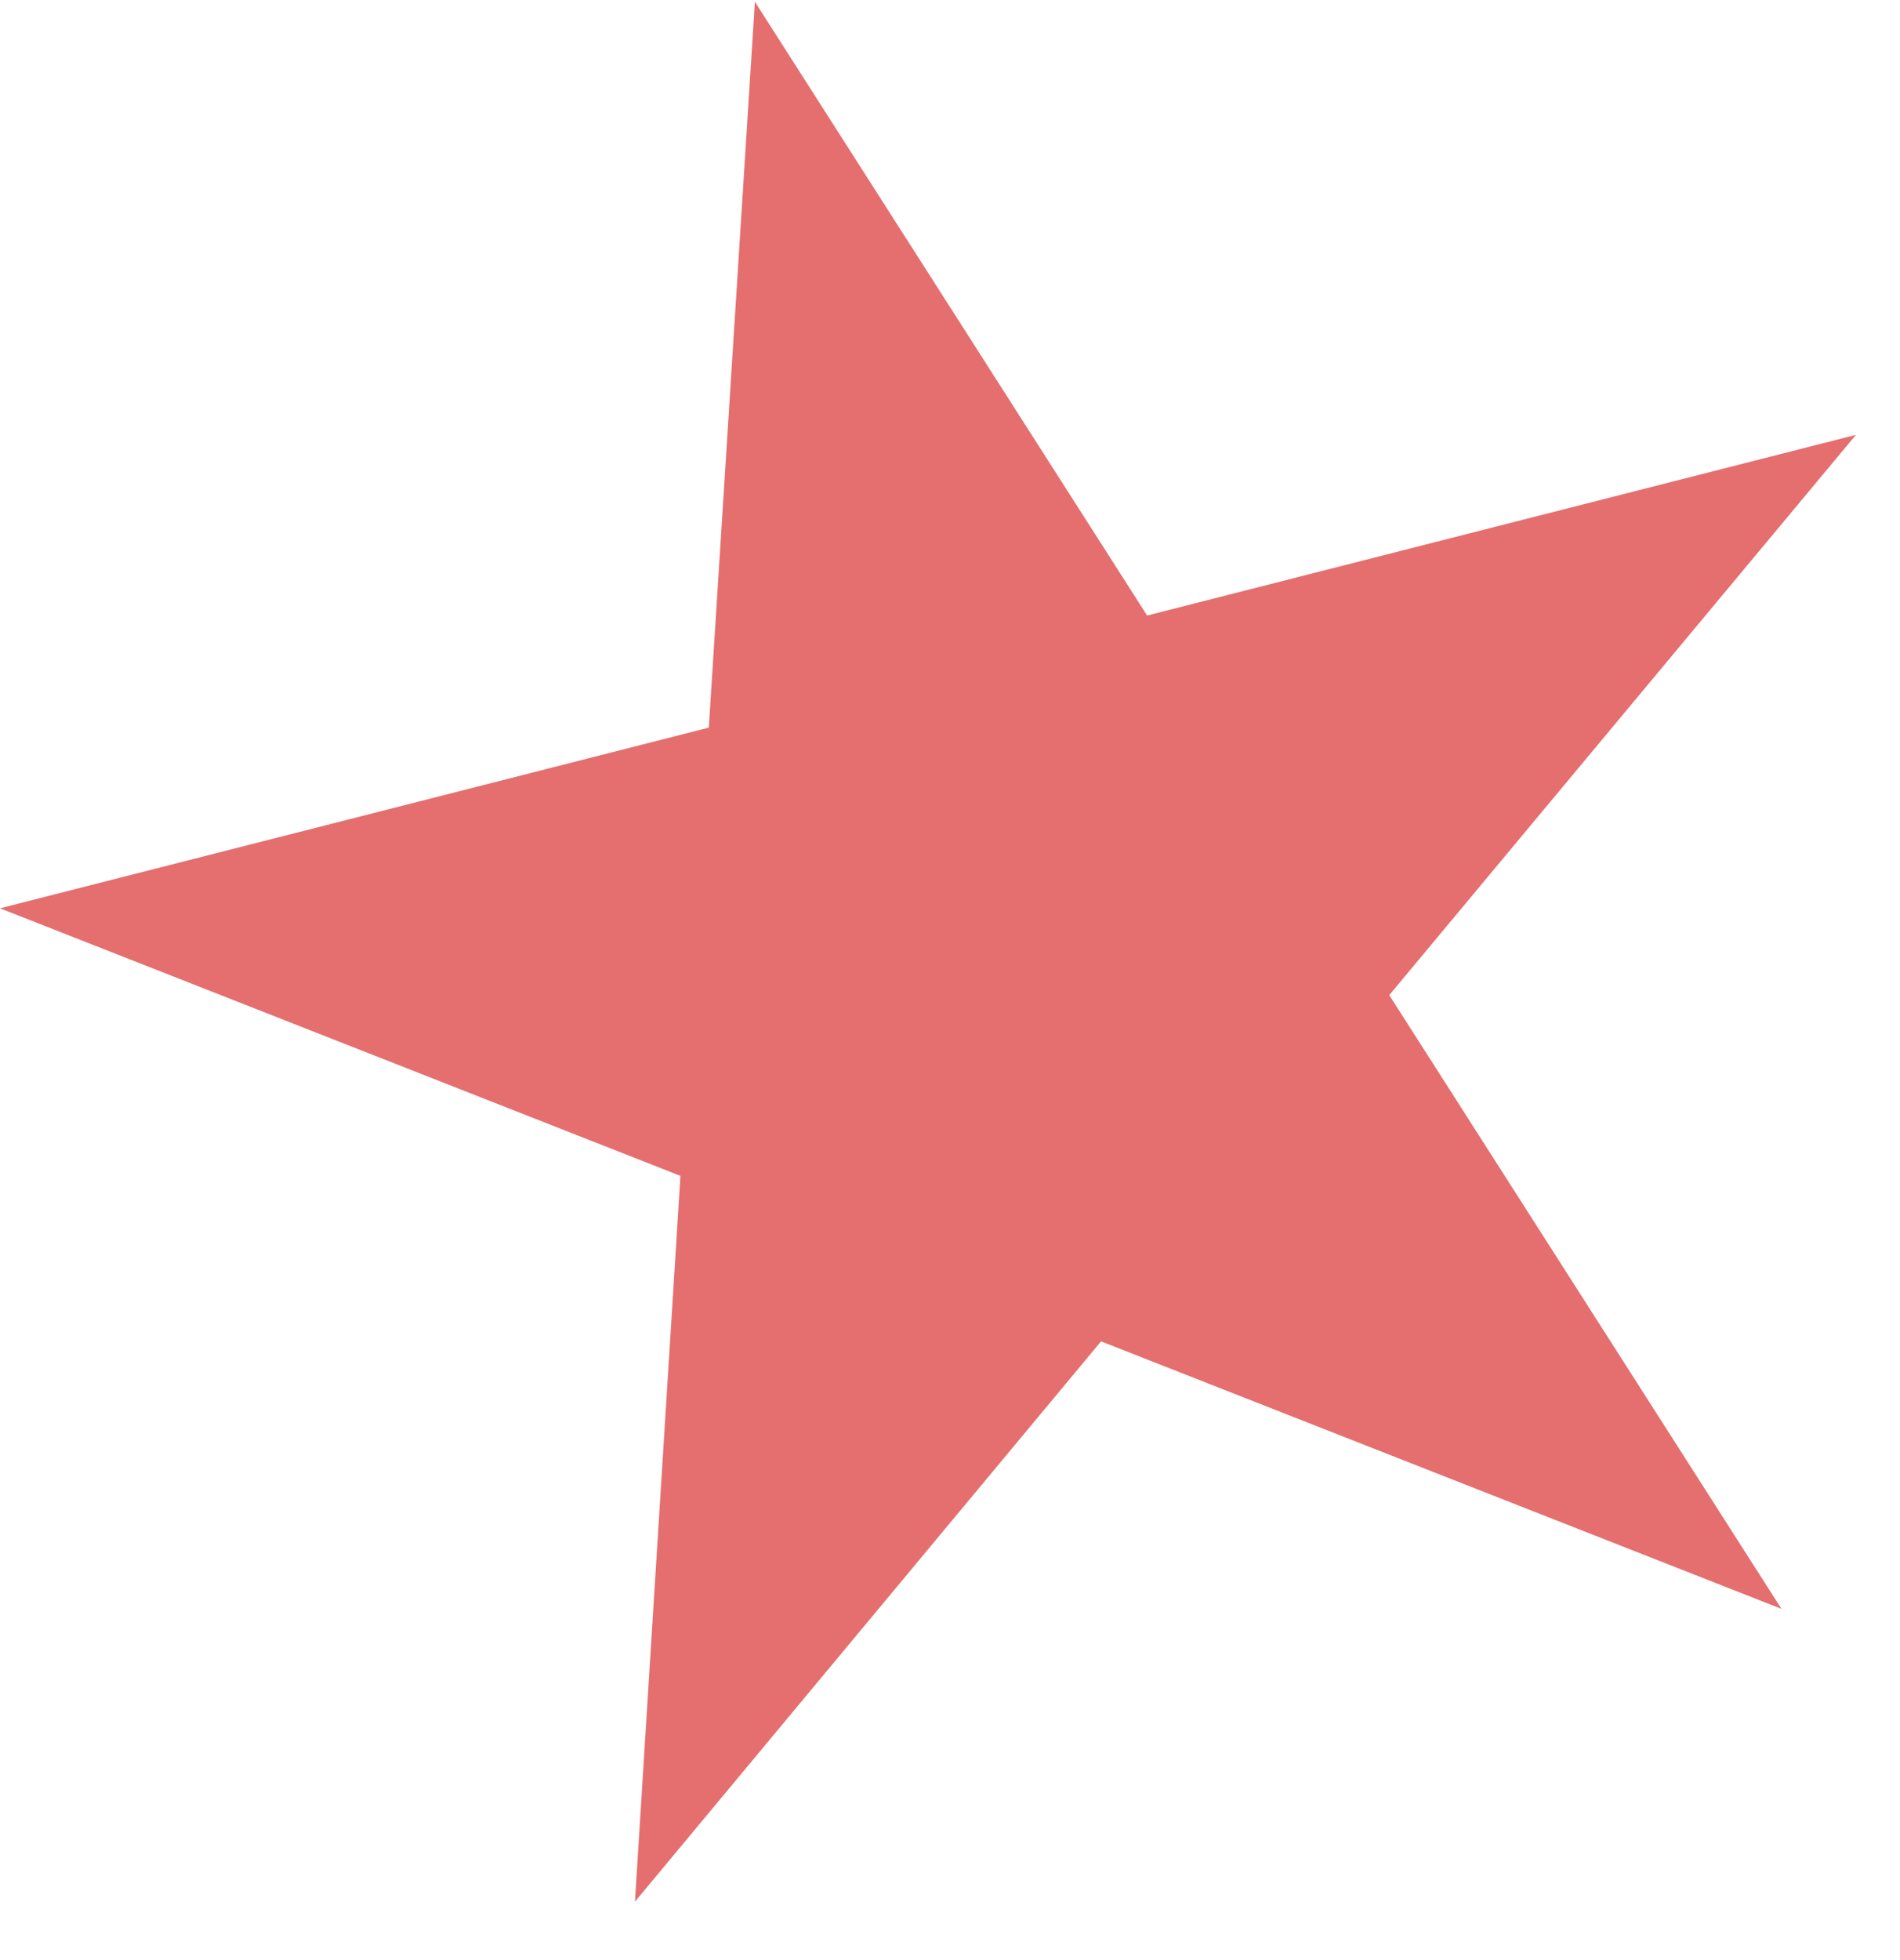
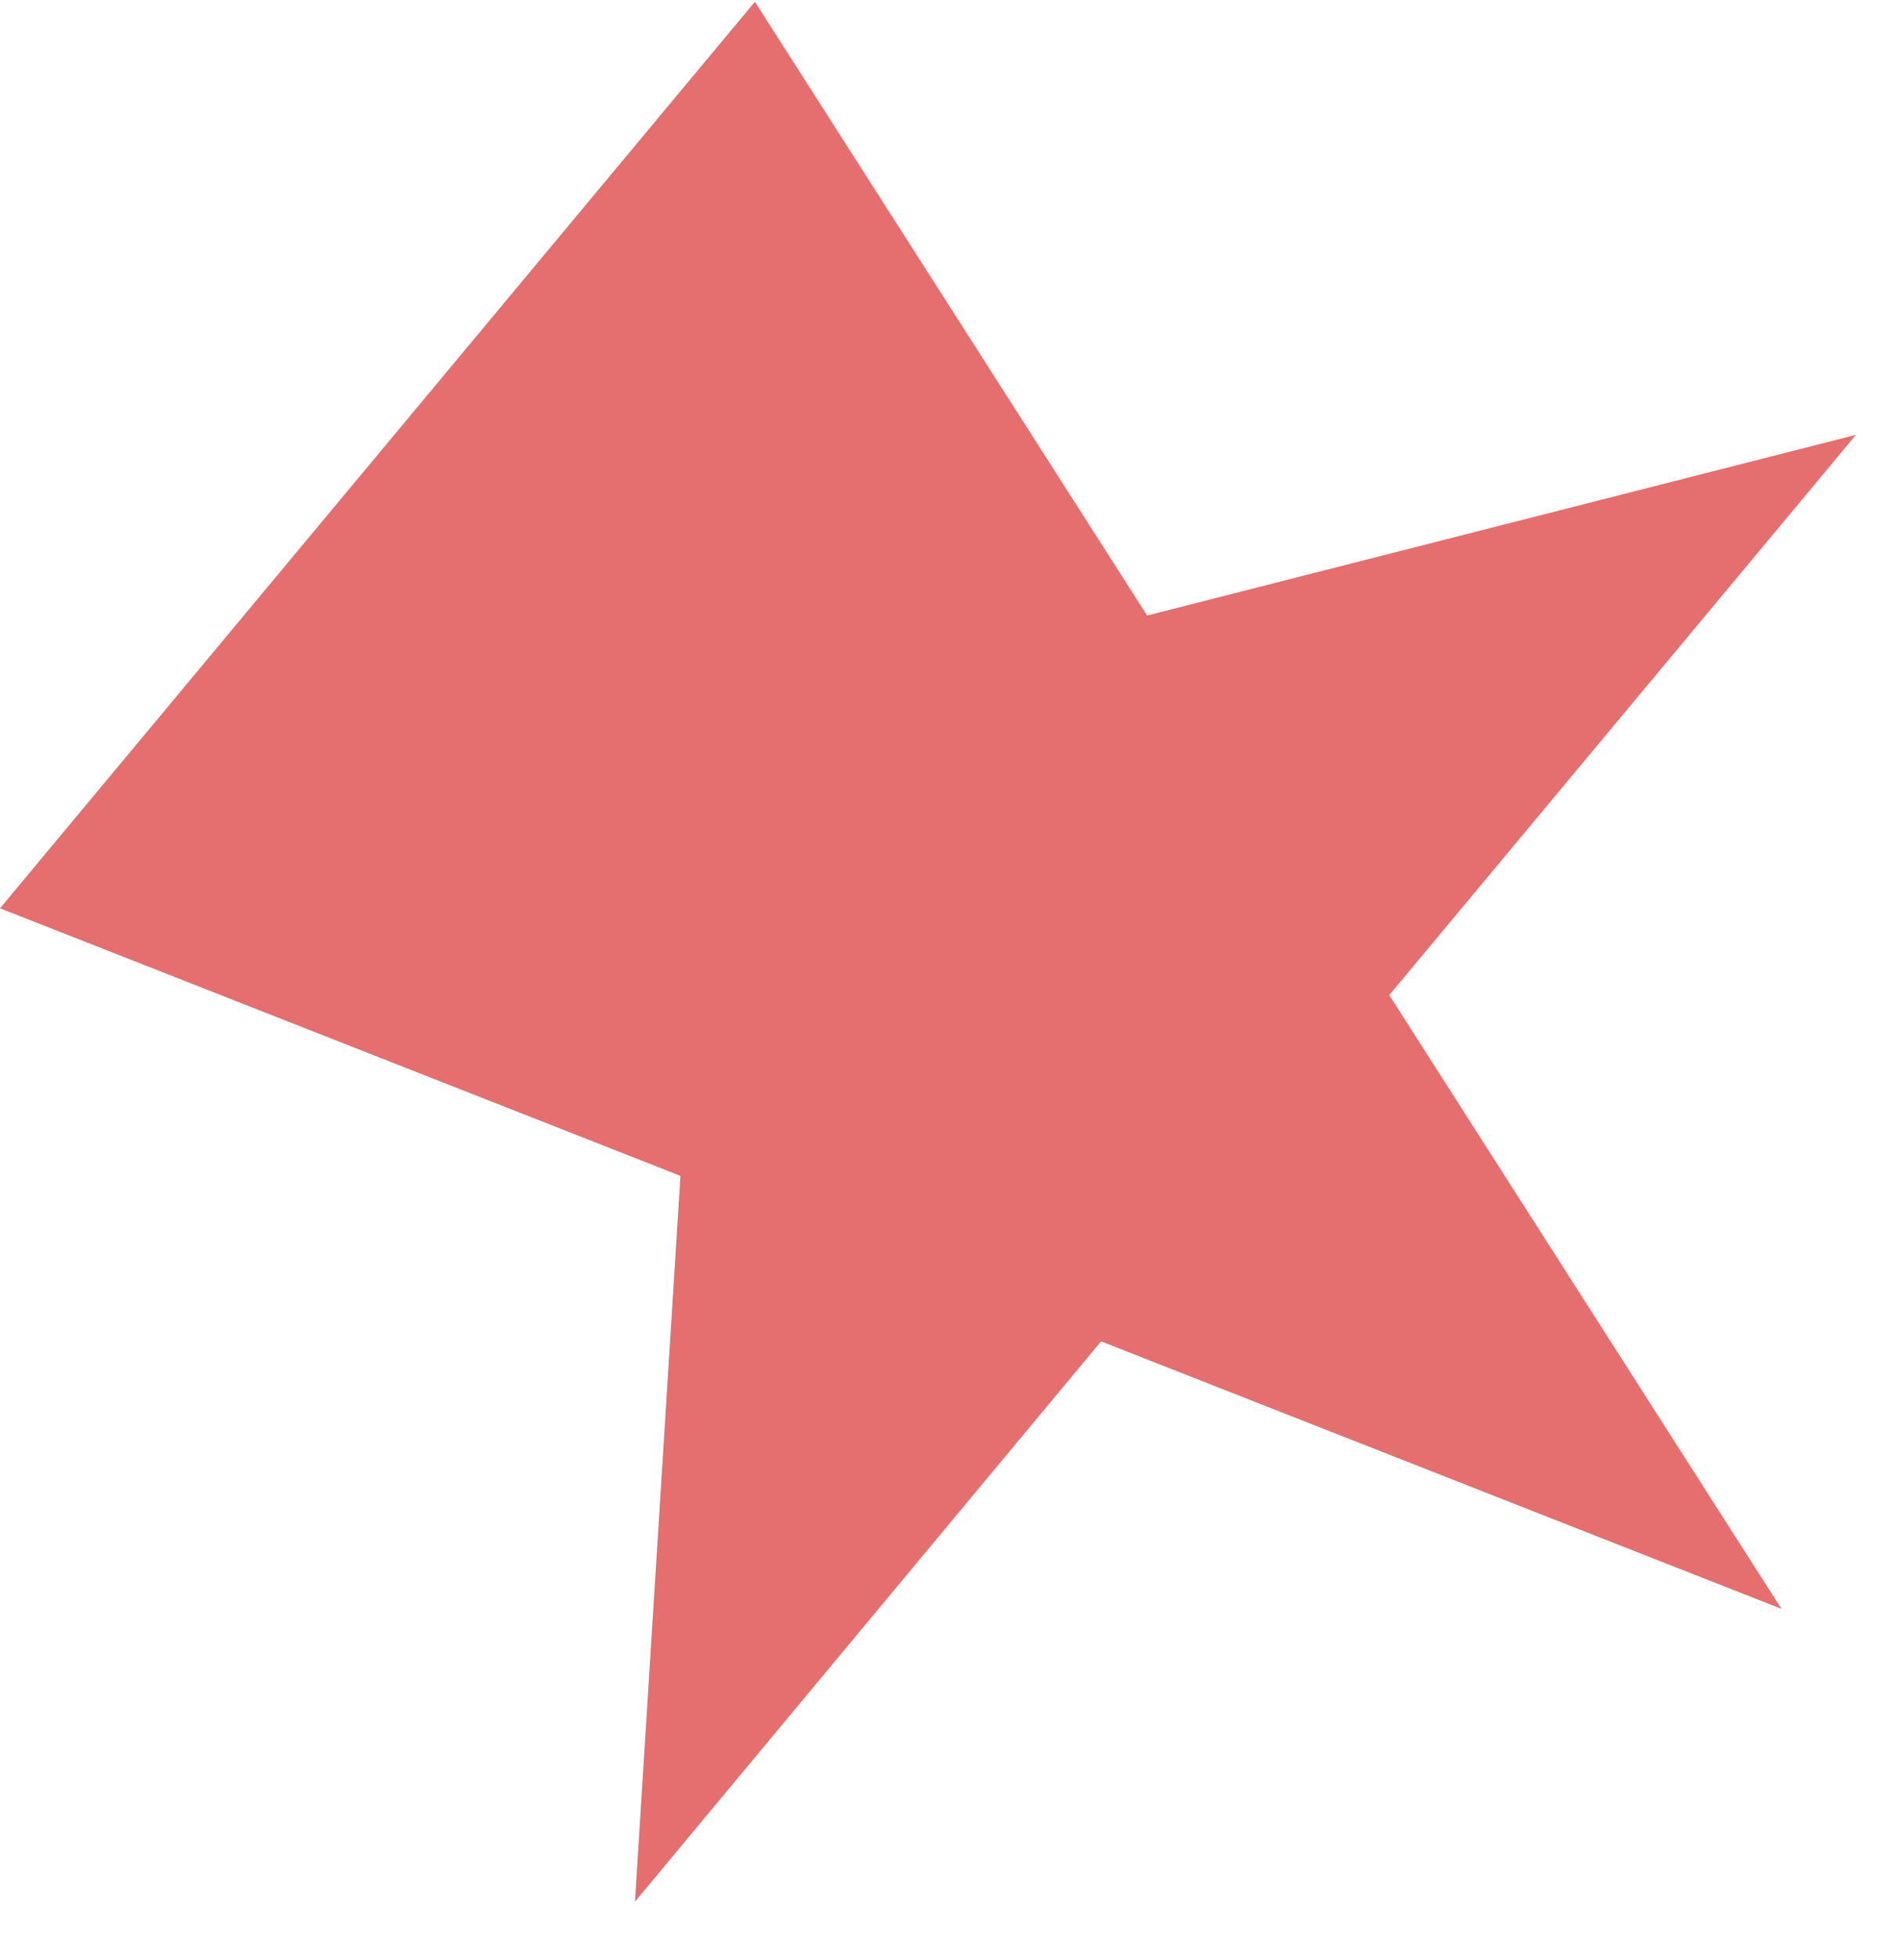
<svg xmlns="http://www.w3.org/2000/svg" width="32" height="33" viewBox="0 0 32 33" fill="none">
-   <path d="M12.714 0.03L19.32 10.363L31.258 7.321L23.398 16.754L30.004 27.087L18.544 22.583L10.694 32.016L11.46 19.797L0 15.292L11.938 12.25L12.714 0.03Z" fill="#E56E6F" />
+   <path d="M12.714 0.03L19.32 10.363L31.258 7.321L23.398 16.754L30.004 27.087L18.544 22.583L10.694 32.016L11.46 19.797L0 15.292L12.714 0.03Z" fill="#E56E6F" />
</svg>